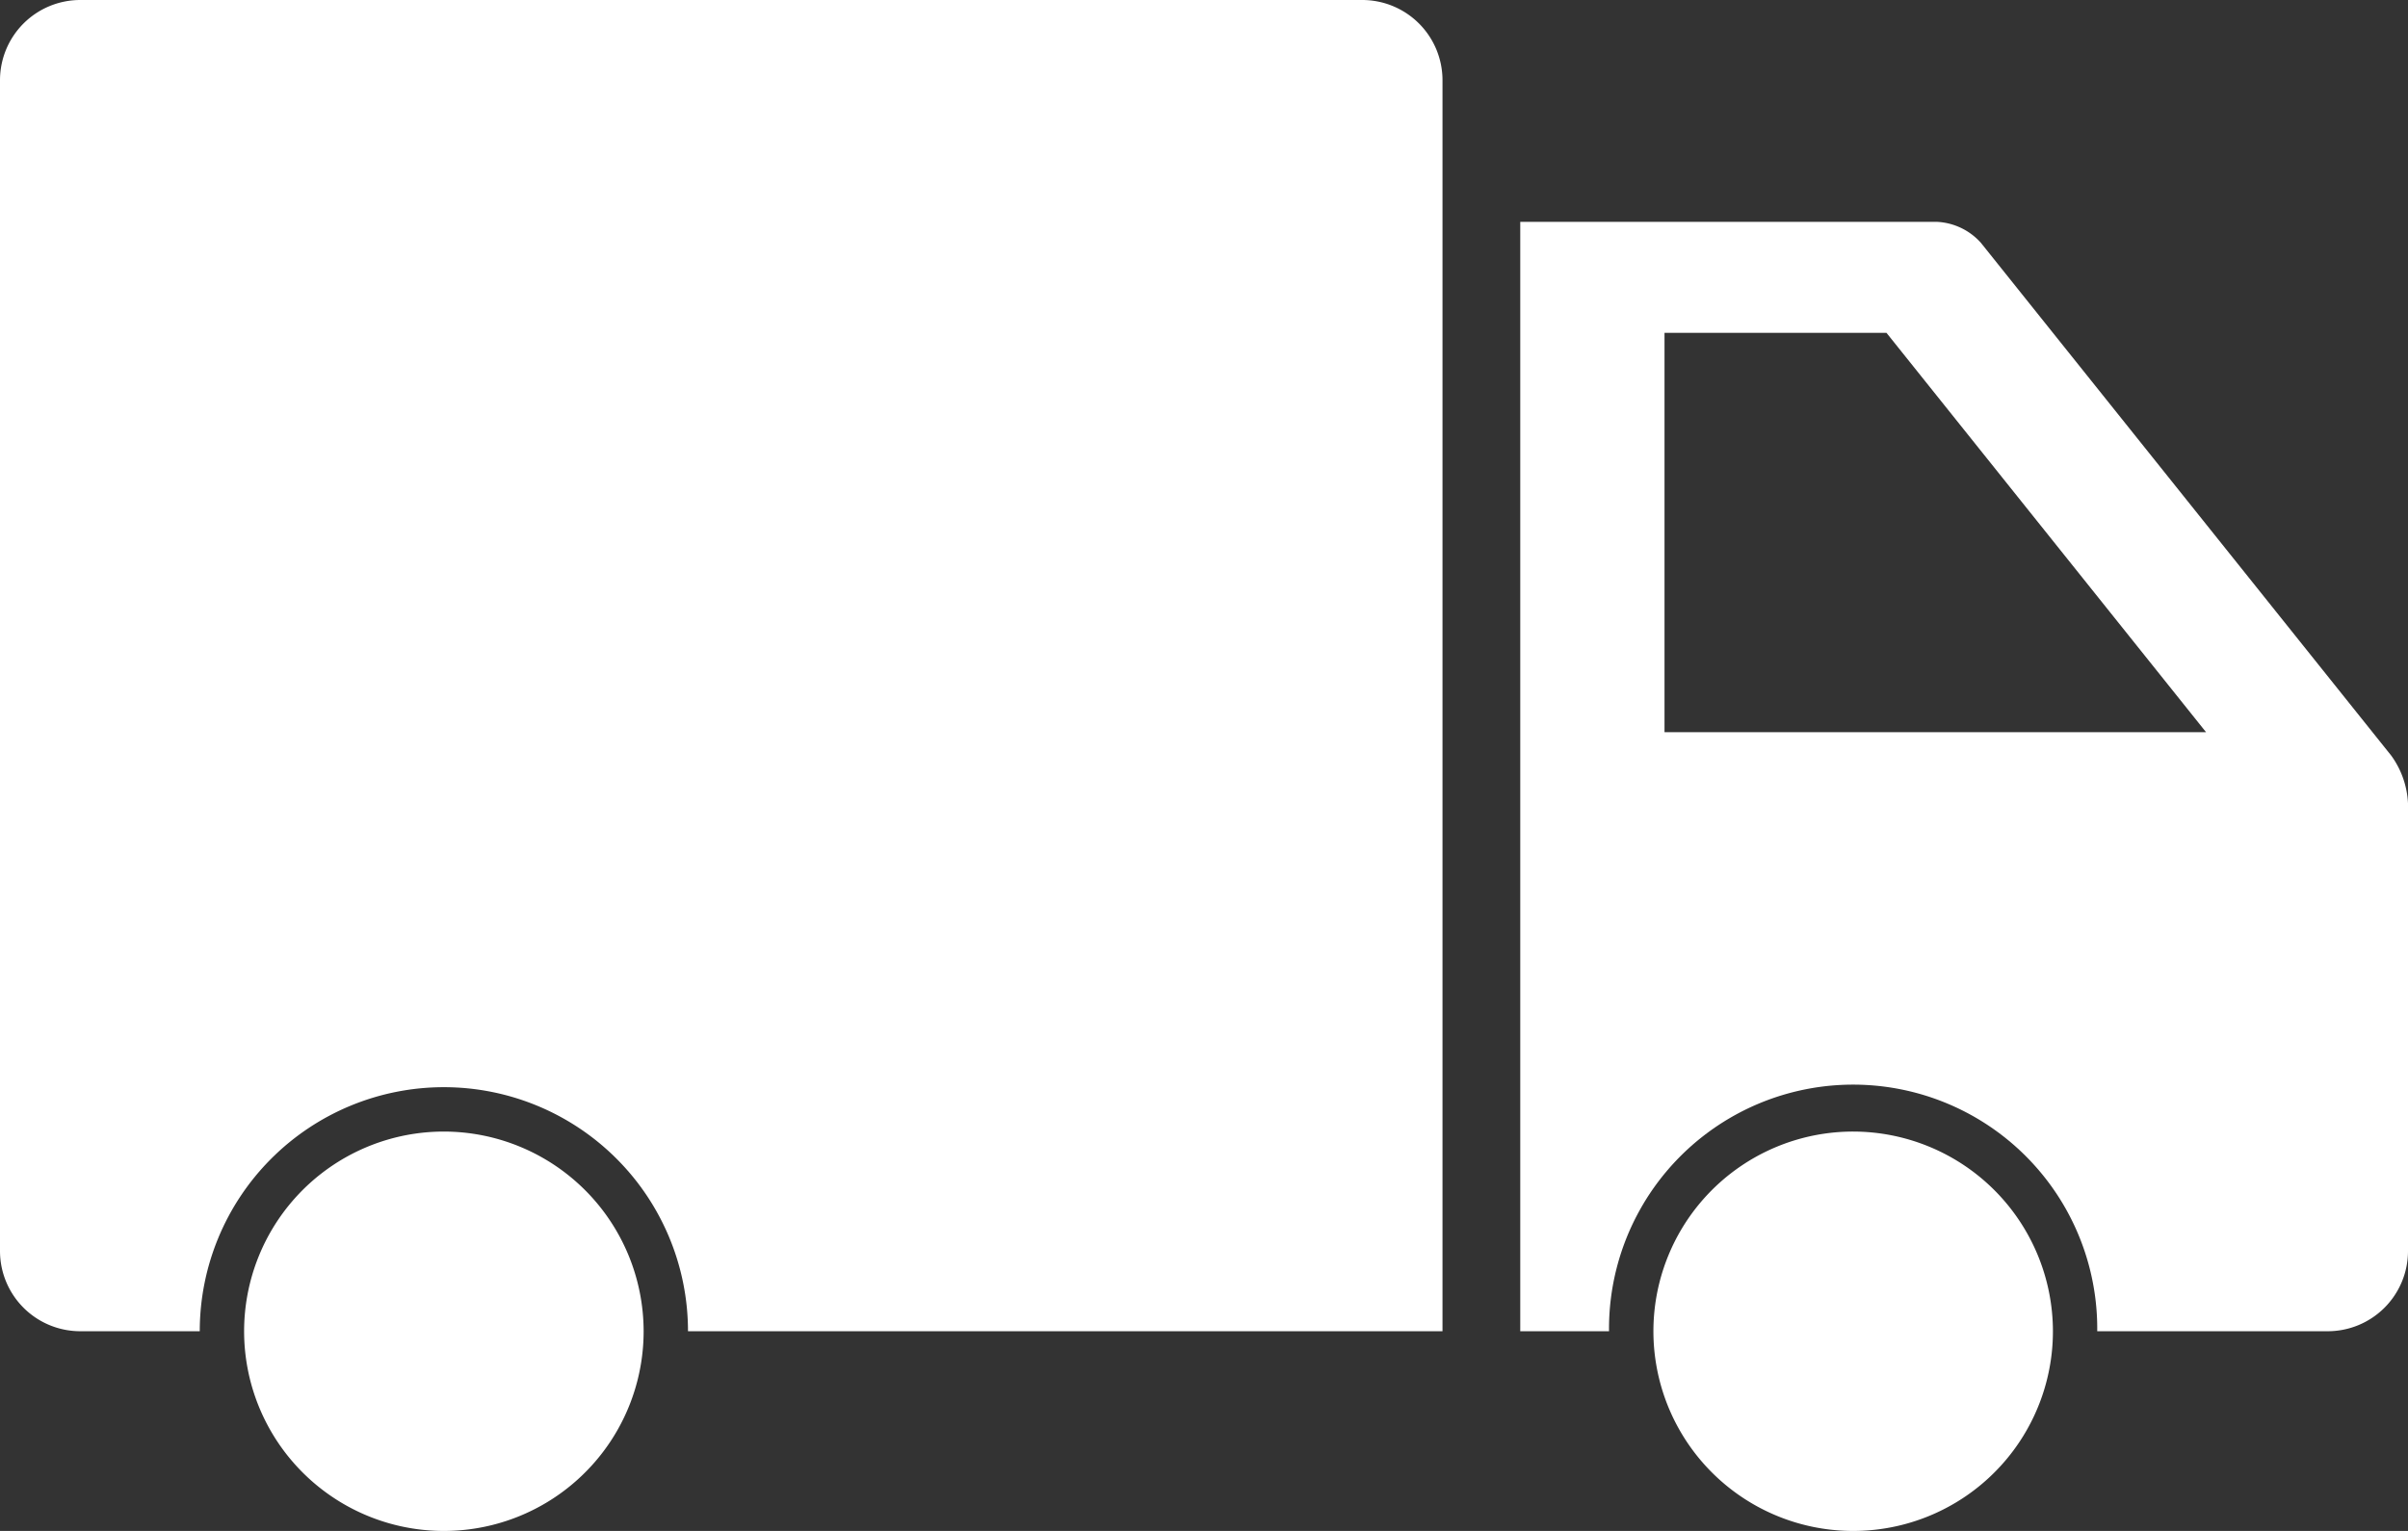
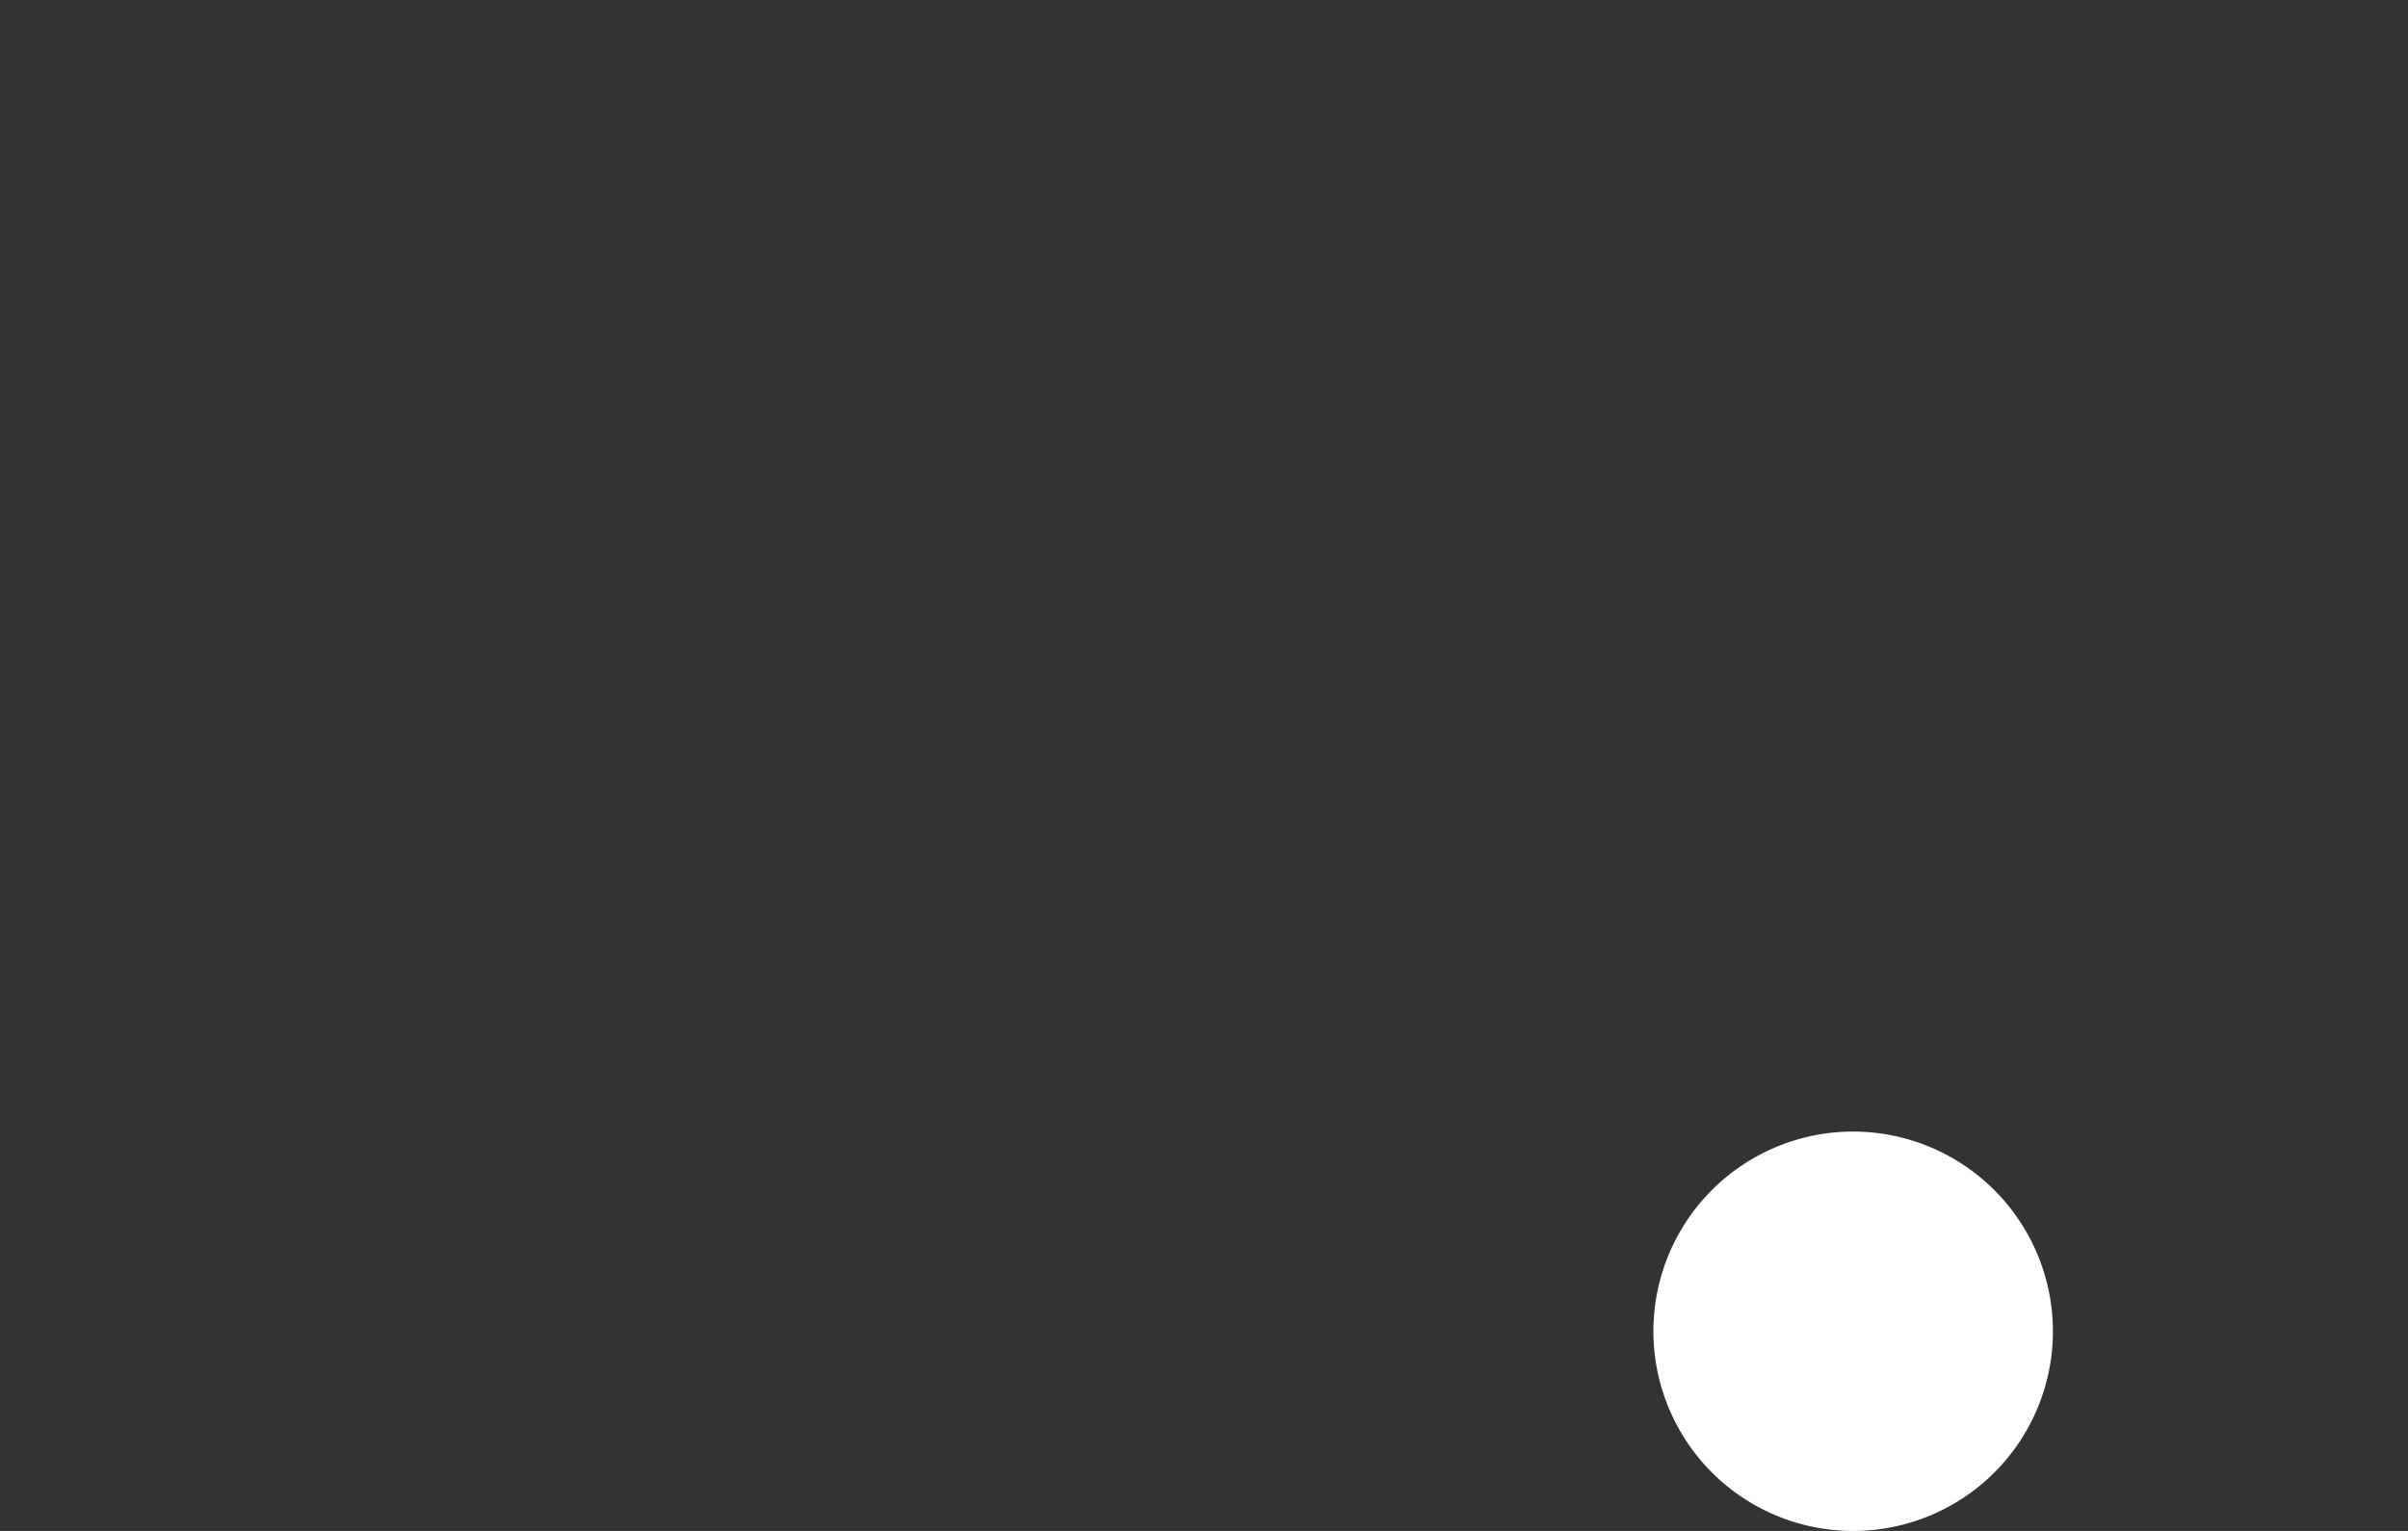
<svg xmlns="http://www.w3.org/2000/svg" width="90" height="57.237" viewBox="0 0 90 57.237">
  <rect x="0" y="0" width="90" height="57.237" fill="#333333" stroke="none" />
  <g id="noun-truck-1009383" transform="translate(-5 -21.382)">
-     <path id="Path_77058" data-name="Path 77058" d="M55.917,21.382H8a3,3,0,0,0-3,3V68.153a3,3,0,0,0,3,3h4.466a9.124,9.124,0,1,1,18.248,0h28.2V24.382A3,3,0,0,0,55.917,21.382Z" fill="#fff" />
-     <path id="Path_77059" data-name="Path 77059" d="M94.375,49.634,79.035,30.458a2.356,2.356,0,0,0-1.625-.781H61.82V71.153h3.318a9.124,9.124,0,1,1,18.247,0H92a3,3,0,0,0,3-3V51.415A3.308,3.308,0,0,0,94.375,49.634Zm-27.163-.878V33.825h8.295L87.452,48.756Z" fill="#fff" />
-     <path id="Path_77060" data-name="Path 77060" d="M21.59,63.688a7.466,7.466,0,1,0,7.466,7.465A7.475,7.475,0,0,0,21.59,63.688Z" fill="#fff" />
-     <path id="Path_77061" data-name="Path 77061" d="M74.264,63.688a7.466,7.466,0,1,0,7.465,7.465A7.475,7.475,0,0,0,74.264,63.688Z" fill="#fff" />
+     <path id="Path_77061" data-name="Path 77061" d="M74.264,63.688a7.466,7.466,0,1,0,7.465,7.465A7.475,7.475,0,0,0,74.264,63.688" fill="#fff" />
  </g>
</svg>